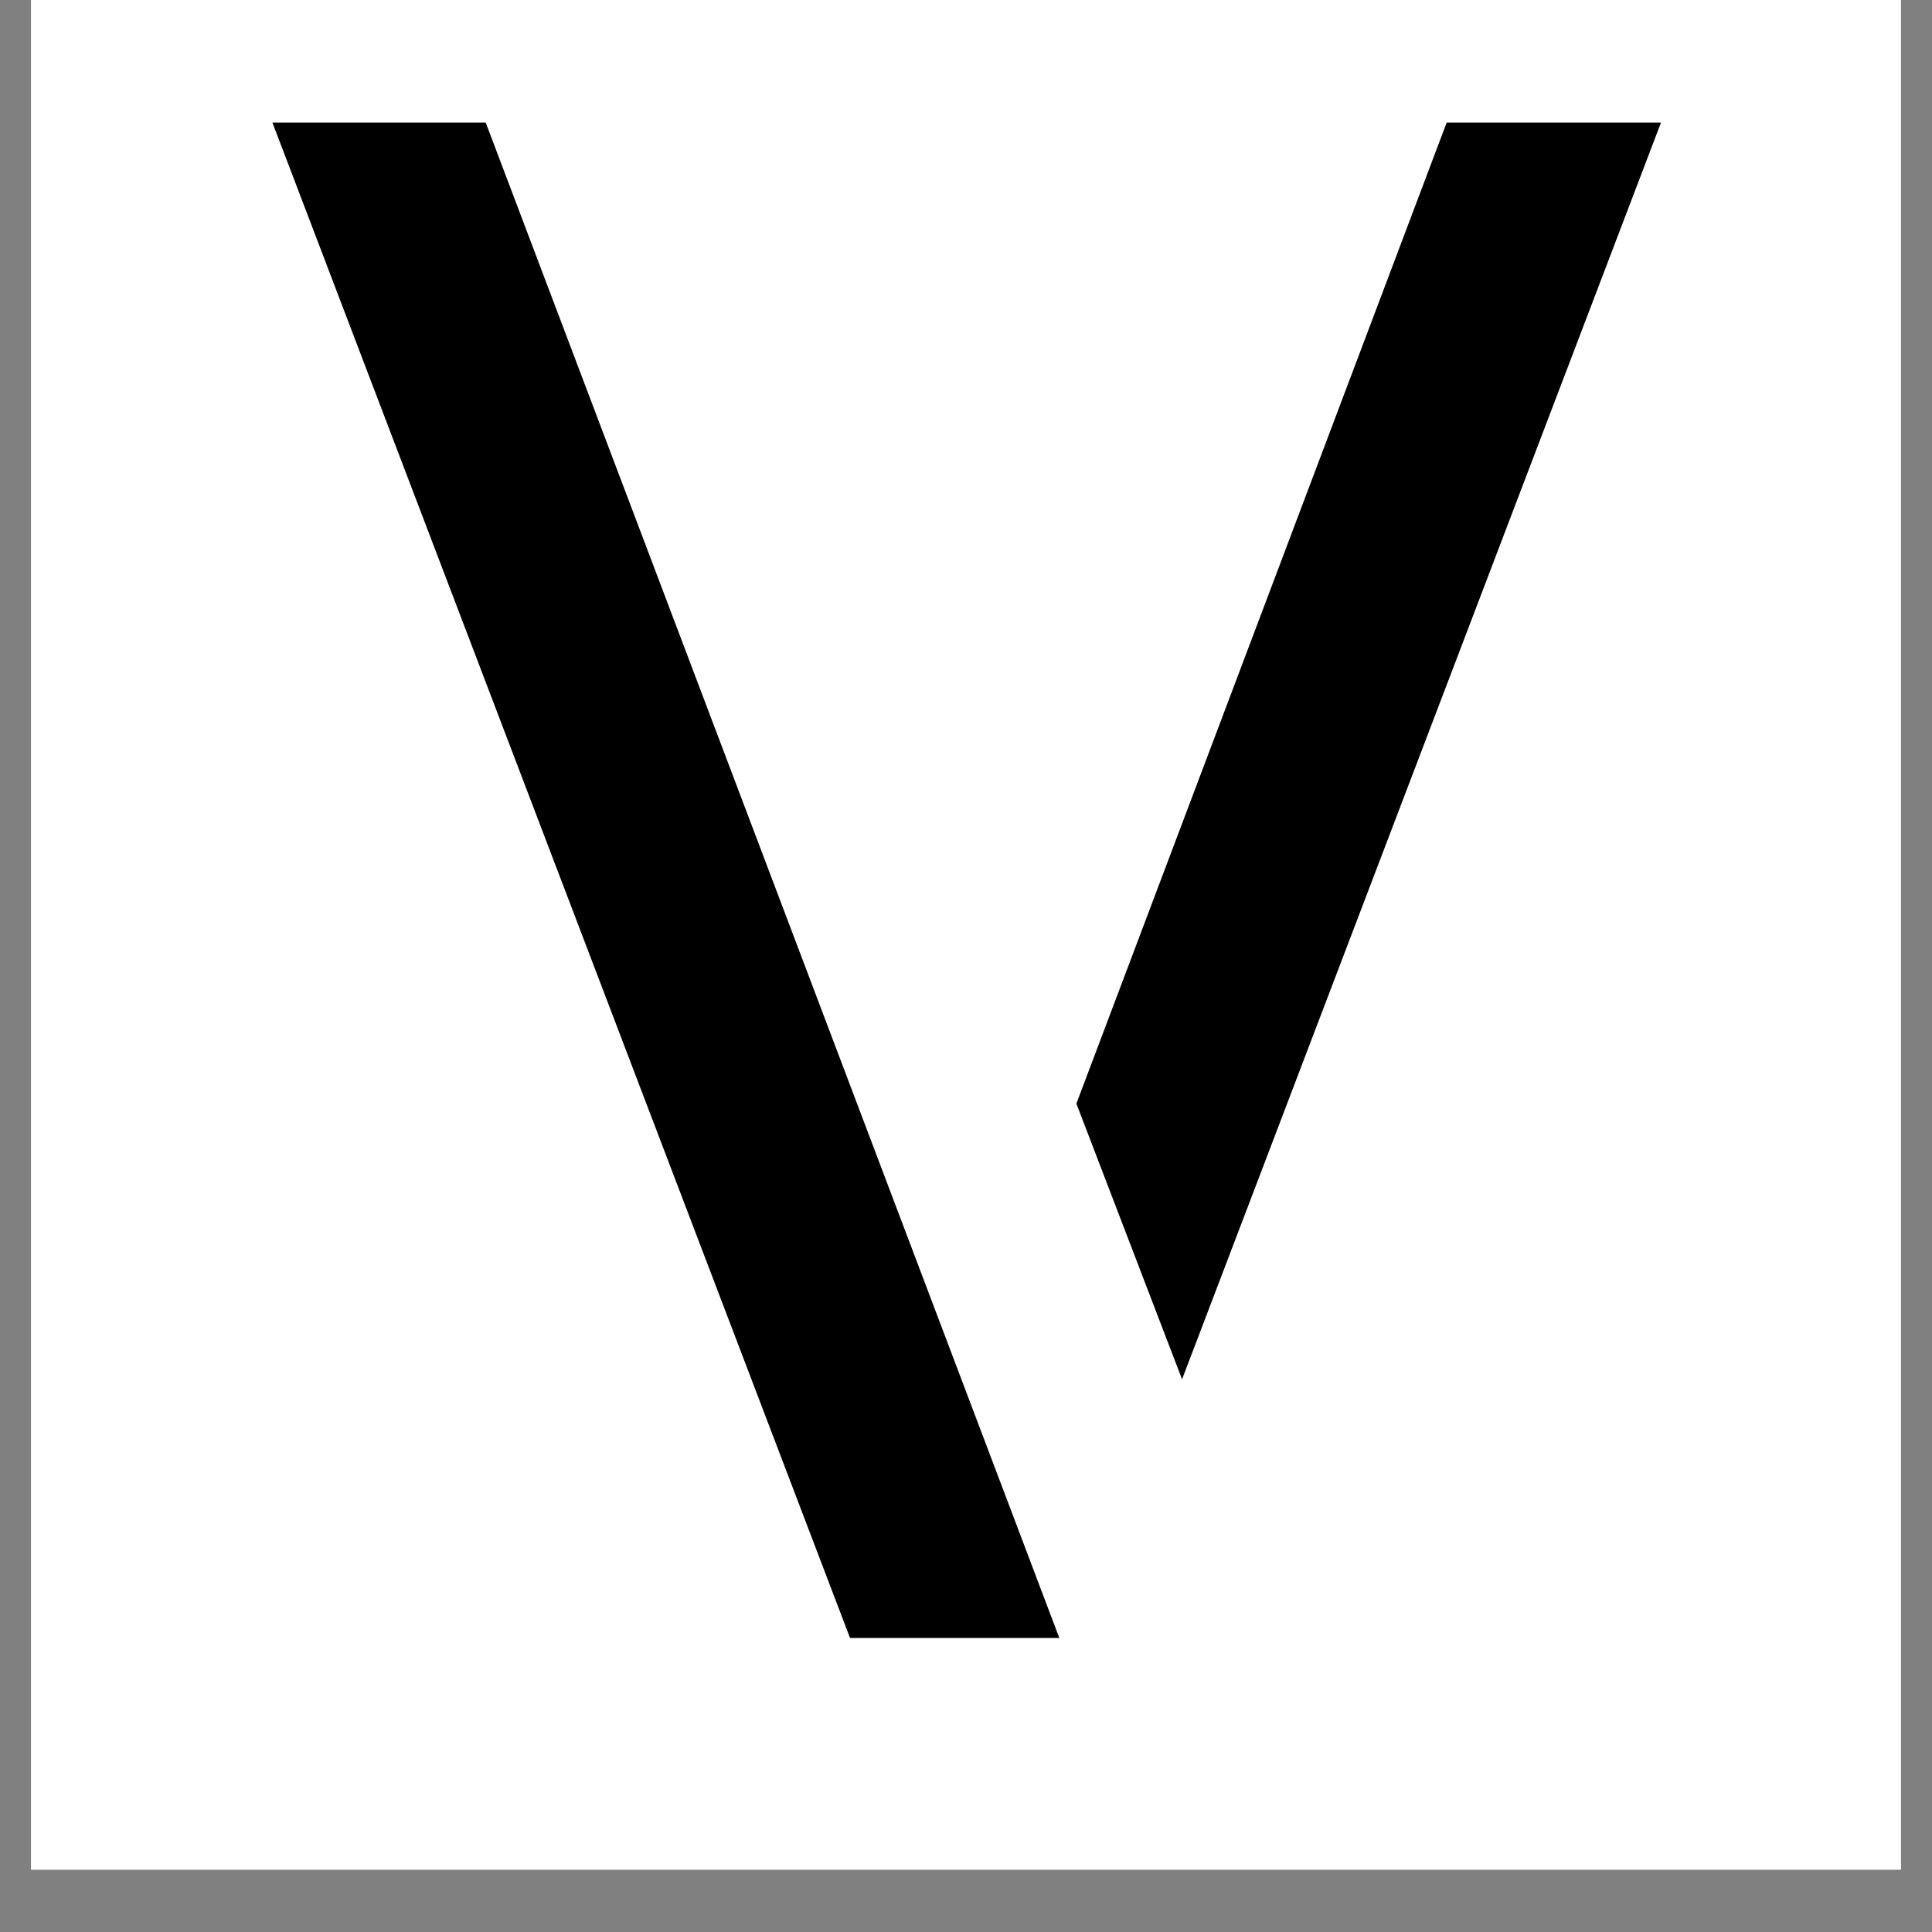
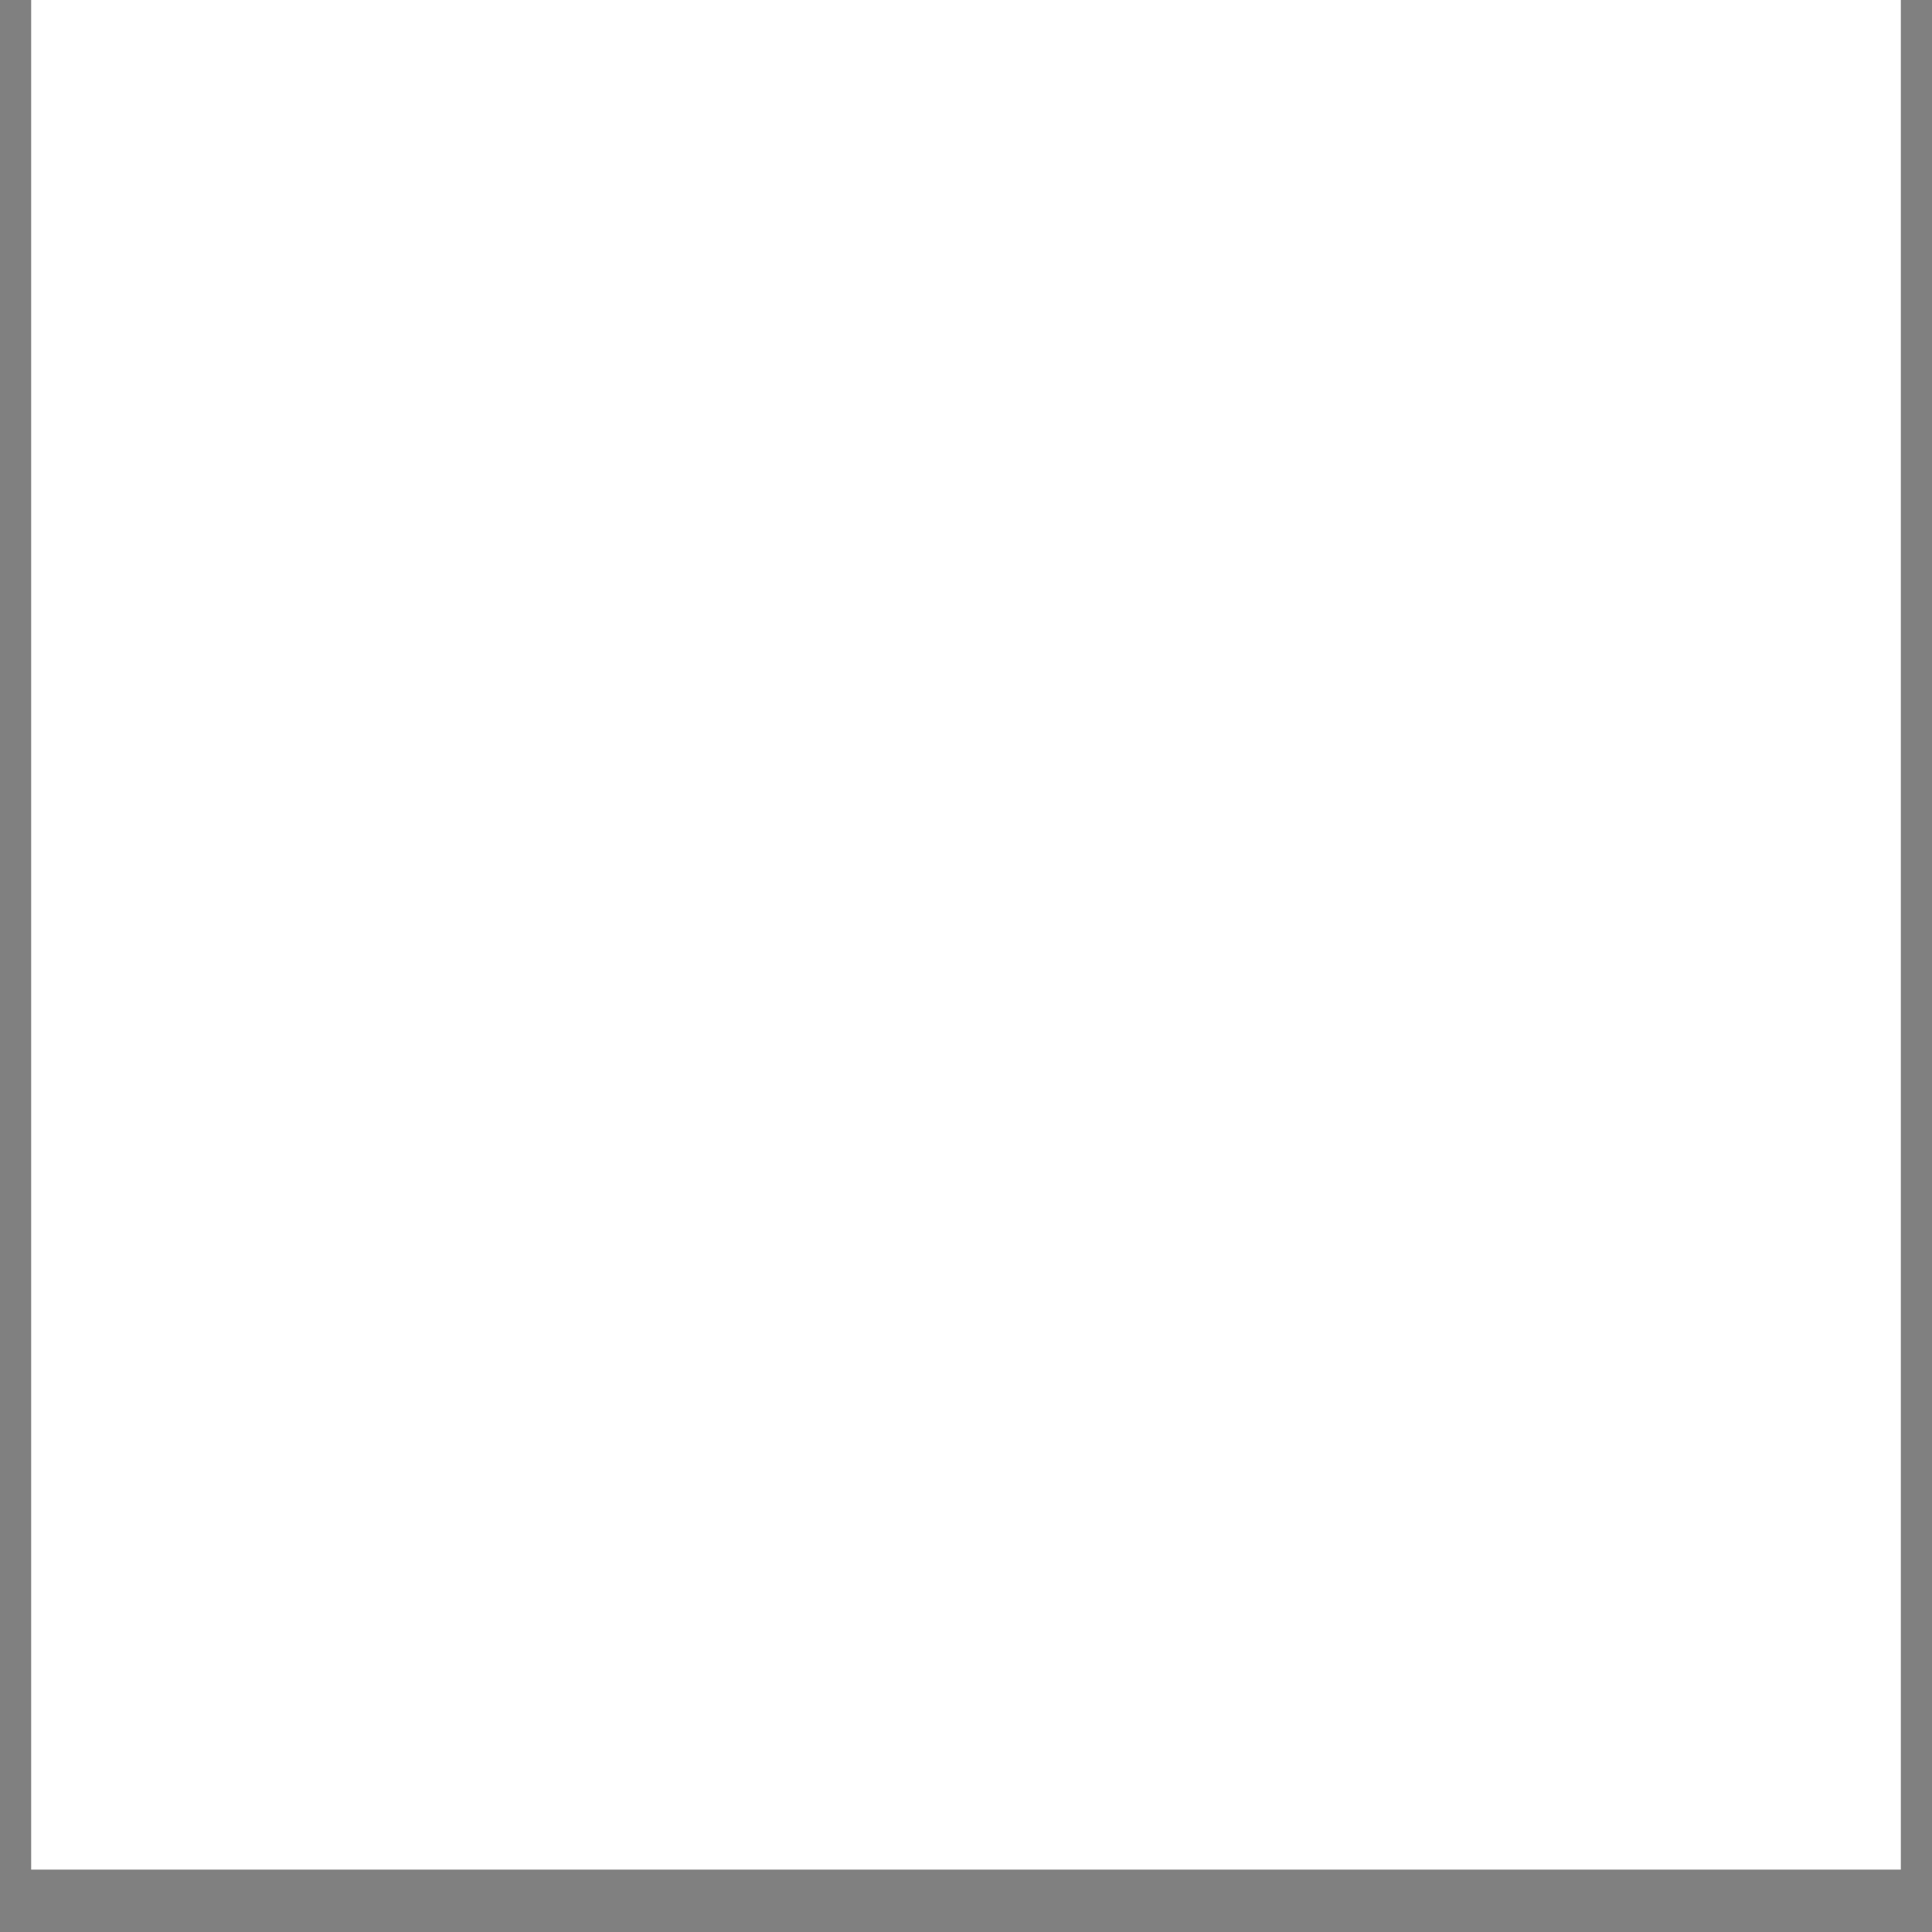
<svg xmlns="http://www.w3.org/2000/svg" version="1.0" preserveAspectRatio="xMidYMid meet" height="40" viewBox="0 0 30 30" zoomAndPan="magnify" width="40">
  <rect x="0" y="0" width="30" height="30" fill="#808080" stroke="none" />
  <defs>
    <g />
    <clipPath id="fd49438feb">
      <path clip-rule="nonzero" d="M 0.484 0 L 29.516 0 L 29.516 29.031 L 0.484 29.031 Z M 0.484 0" />
    </clipPath>
    <clipPath id="859d5c09df">
-       <rect height="27" y="0" width="27" x="0" />
-     </clipPath>
+       </clipPath>
  </defs>
  <g clip-path="url(#fd49438feb)">
-     <path fill-rule="nonzero" fill-opacity="1" d="M 0.484 0 L 29.516 0 L 29.516 29.031 L 0.484 29.031 Z M 0.484 0" fill="#ffffff" />
    <path fill-rule="nonzero" fill-opacity="1" d="M 0.484 0 L 29.516 0 L 29.516 29.031 L 0.484 29.031 Z M 0.484 0" fill="#ffffff" />
  </g>
  <g transform="matrix(1, 0, 0, 1, 2, 0)">
    <g clip-path="url(#859d5c09df)">
      <g fill-opacity="1" fill="#000000">
        <g transform="translate(0.558, 25.465)">
          <g>
            <path d="M 1.672 -23.562 L 4.984 -23.562 L 13.891 -0.031 L 10.641 -0.031 Z M 19.906 -23.562 L 23.234 -23.562 L 15.797 -4.047 L 14.156 -8.328 Z M 19.906 -23.562" />
          </g>
        </g>
      </g>
    </g>
  </g>
</svg>